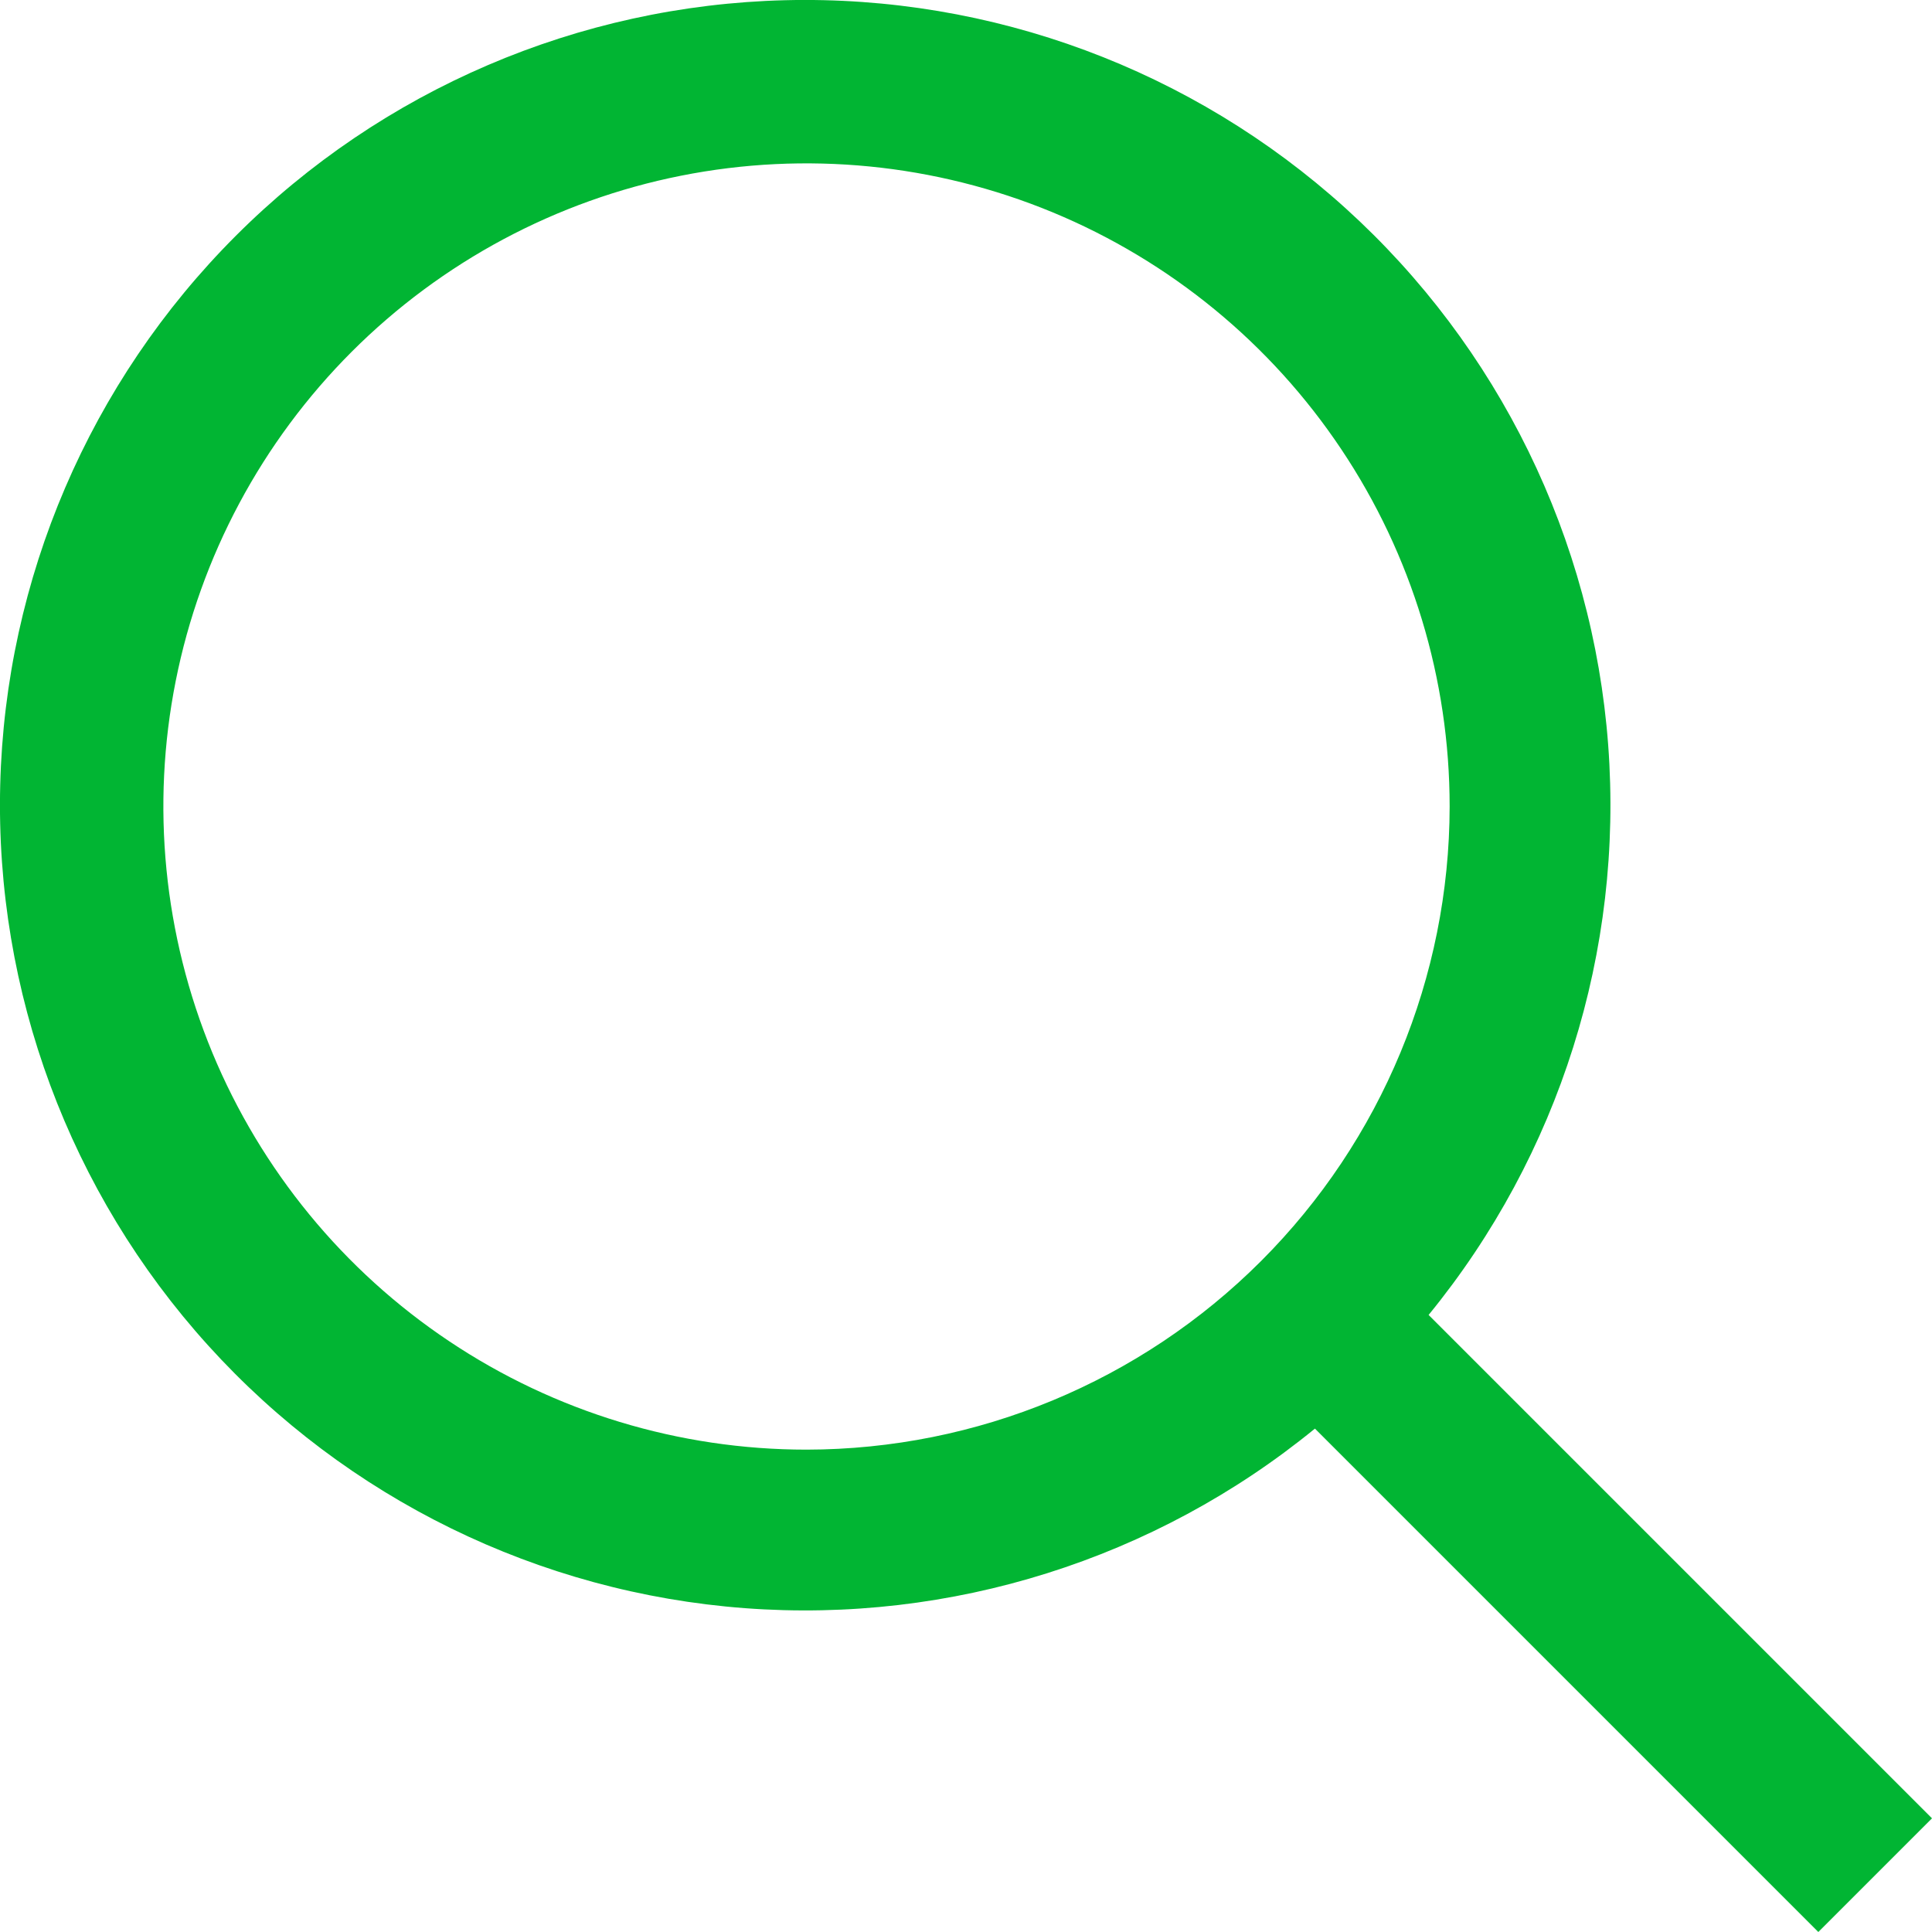
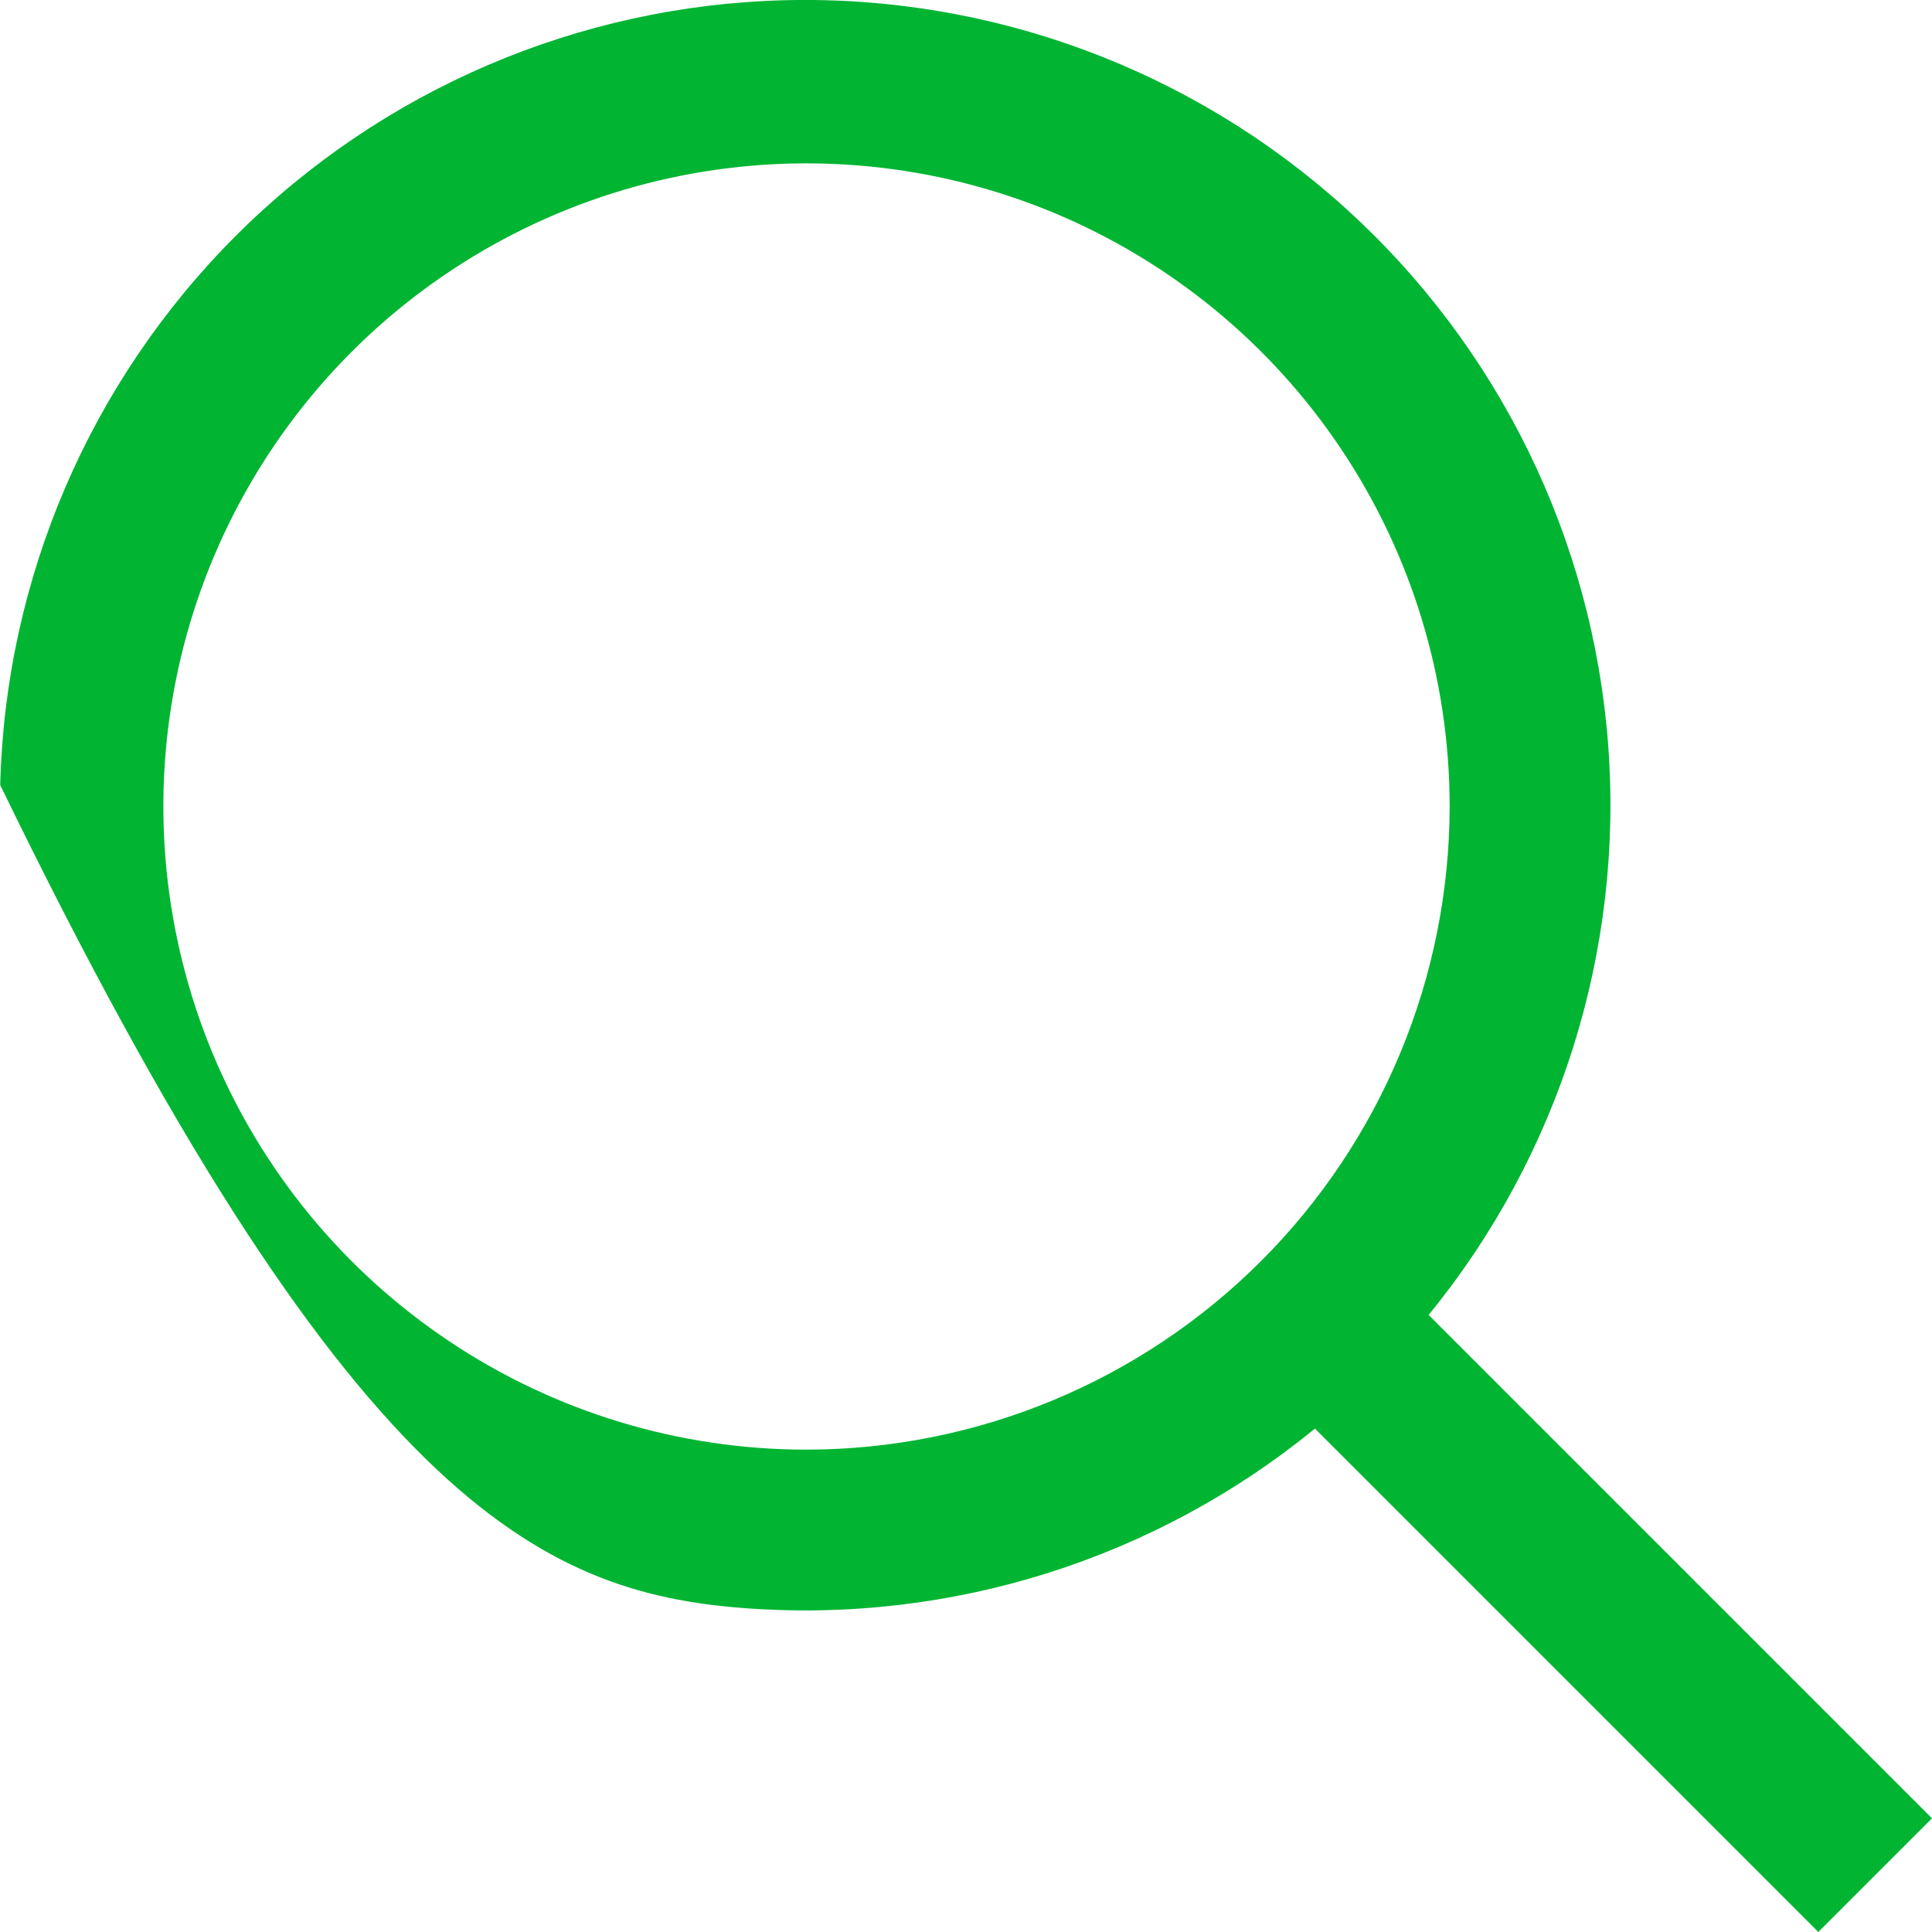
<svg xmlns="http://www.w3.org/2000/svg" width="18" height="18" viewBox="0 0 18 18" fill="none">
-   <path d="M18 16.941L13.31 12.251C14.528 10.761 15.127 8.859 14.983 6.94C14.839 5.021 13.962 3.23 12.535 1.939C11.108 0.648 9.239 -0.046 7.314 0.002C5.39 0.05 3.558 0.836 2.197 2.197C0.836 3.558 0.05 5.39 0.002 7.314C-0.046 9.239 0.648 11.108 1.939 12.535C3.23 13.962 5.021 14.839 6.94 14.983C8.859 15.127 10.761 14.528 12.251 13.31L16.941 18L18 16.941ZM7.514 13.506C6.329 13.506 5.17 13.155 4.185 12.496C3.2 11.838 2.432 10.902 1.978 9.807C1.525 8.712 1.406 7.507 1.637 6.345C1.868 5.183 2.439 4.115 3.277 3.277C4.115 2.439 5.183 1.868 6.345 1.637C7.507 1.406 8.712 1.525 9.807 1.978C10.902 2.432 11.838 3.2 12.496 4.185C13.155 5.17 13.506 6.329 13.506 7.514C13.504 9.103 12.872 10.626 11.749 11.749C10.626 12.872 9.103 13.504 7.514 13.506Z" fill="#01B533" />
+   <path d="M18 16.941L13.31 12.251C14.528 10.761 15.127 8.859 14.983 6.94C14.839 5.021 13.962 3.23 12.535 1.939C11.108 0.648 9.239 -0.046 7.314 0.002C5.39 0.05 3.558 0.836 2.197 2.197C0.836 3.558 0.05 5.39 0.002 7.314C3.23 13.962 5.021 14.839 6.94 14.983C8.859 15.127 10.761 14.528 12.251 13.31L16.941 18L18 16.941ZM7.514 13.506C6.329 13.506 5.17 13.155 4.185 12.496C3.2 11.838 2.432 10.902 1.978 9.807C1.525 8.712 1.406 7.507 1.637 6.345C1.868 5.183 2.439 4.115 3.277 3.277C4.115 2.439 5.183 1.868 6.345 1.637C7.507 1.406 8.712 1.525 9.807 1.978C10.902 2.432 11.838 3.2 12.496 4.185C13.155 5.17 13.506 6.329 13.506 7.514C13.504 9.103 12.872 10.626 11.749 11.749C10.626 12.872 9.103 13.504 7.514 13.506Z" fill="#01B533" />
</svg>